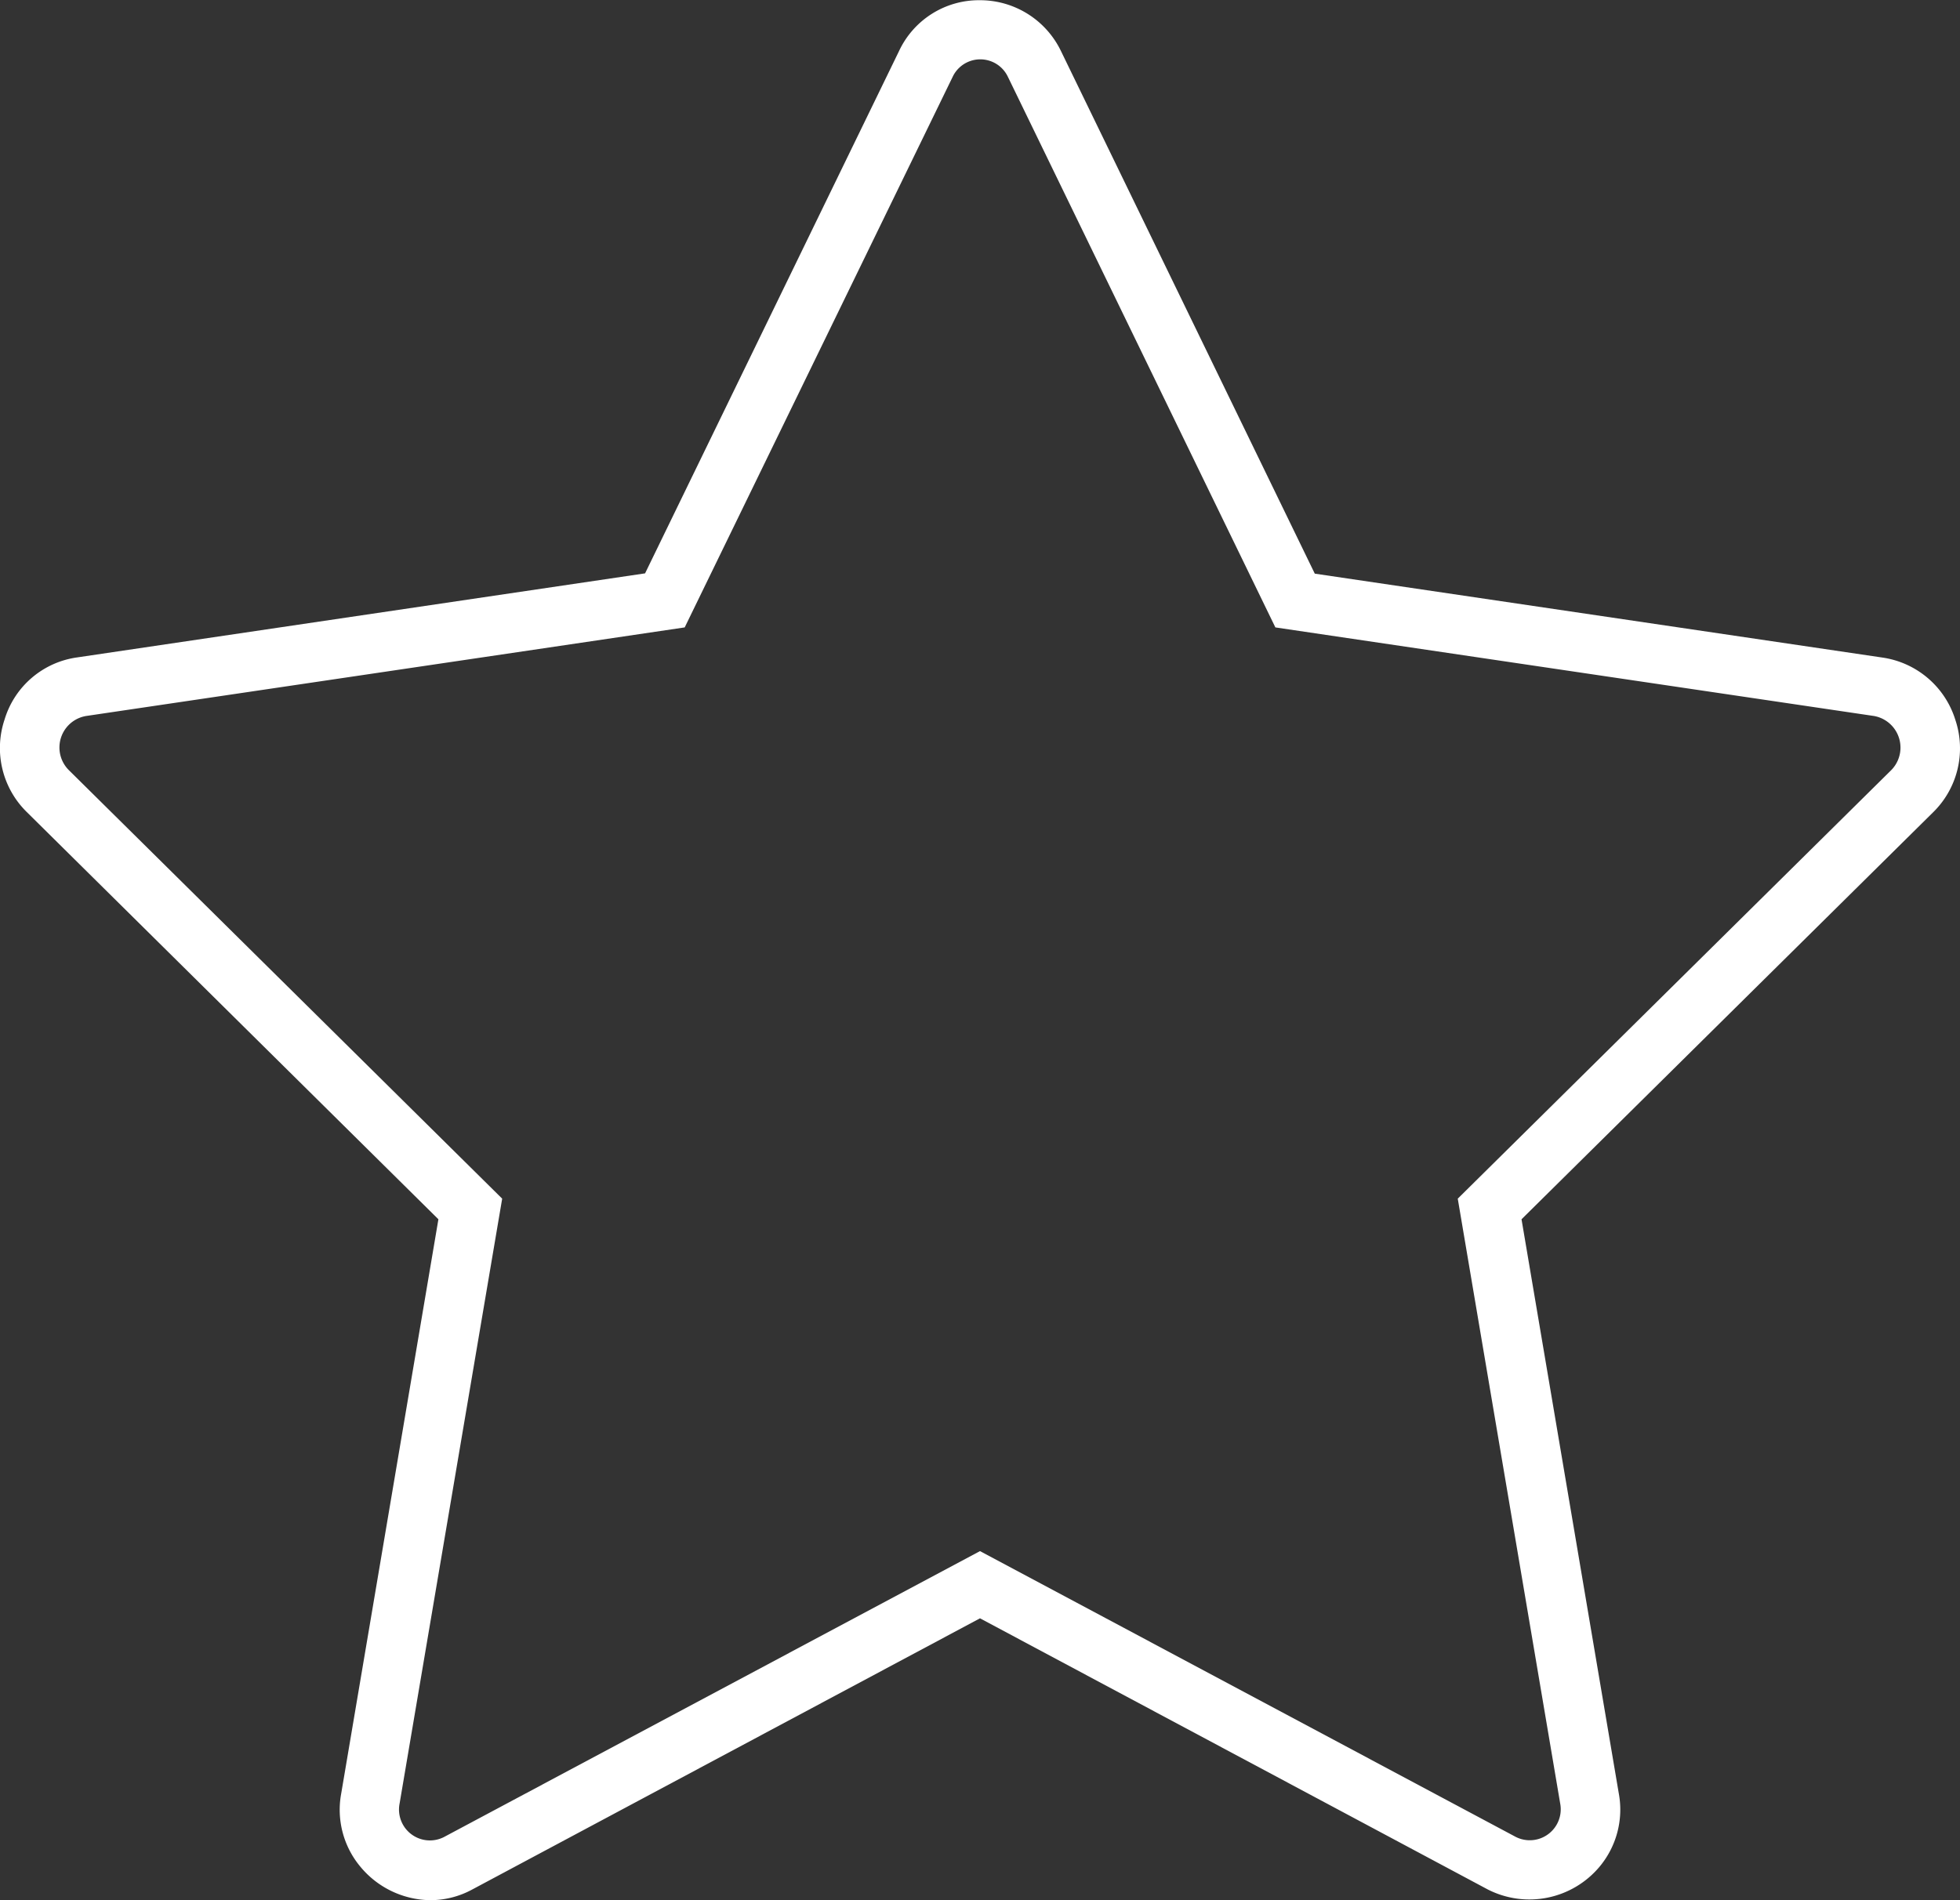
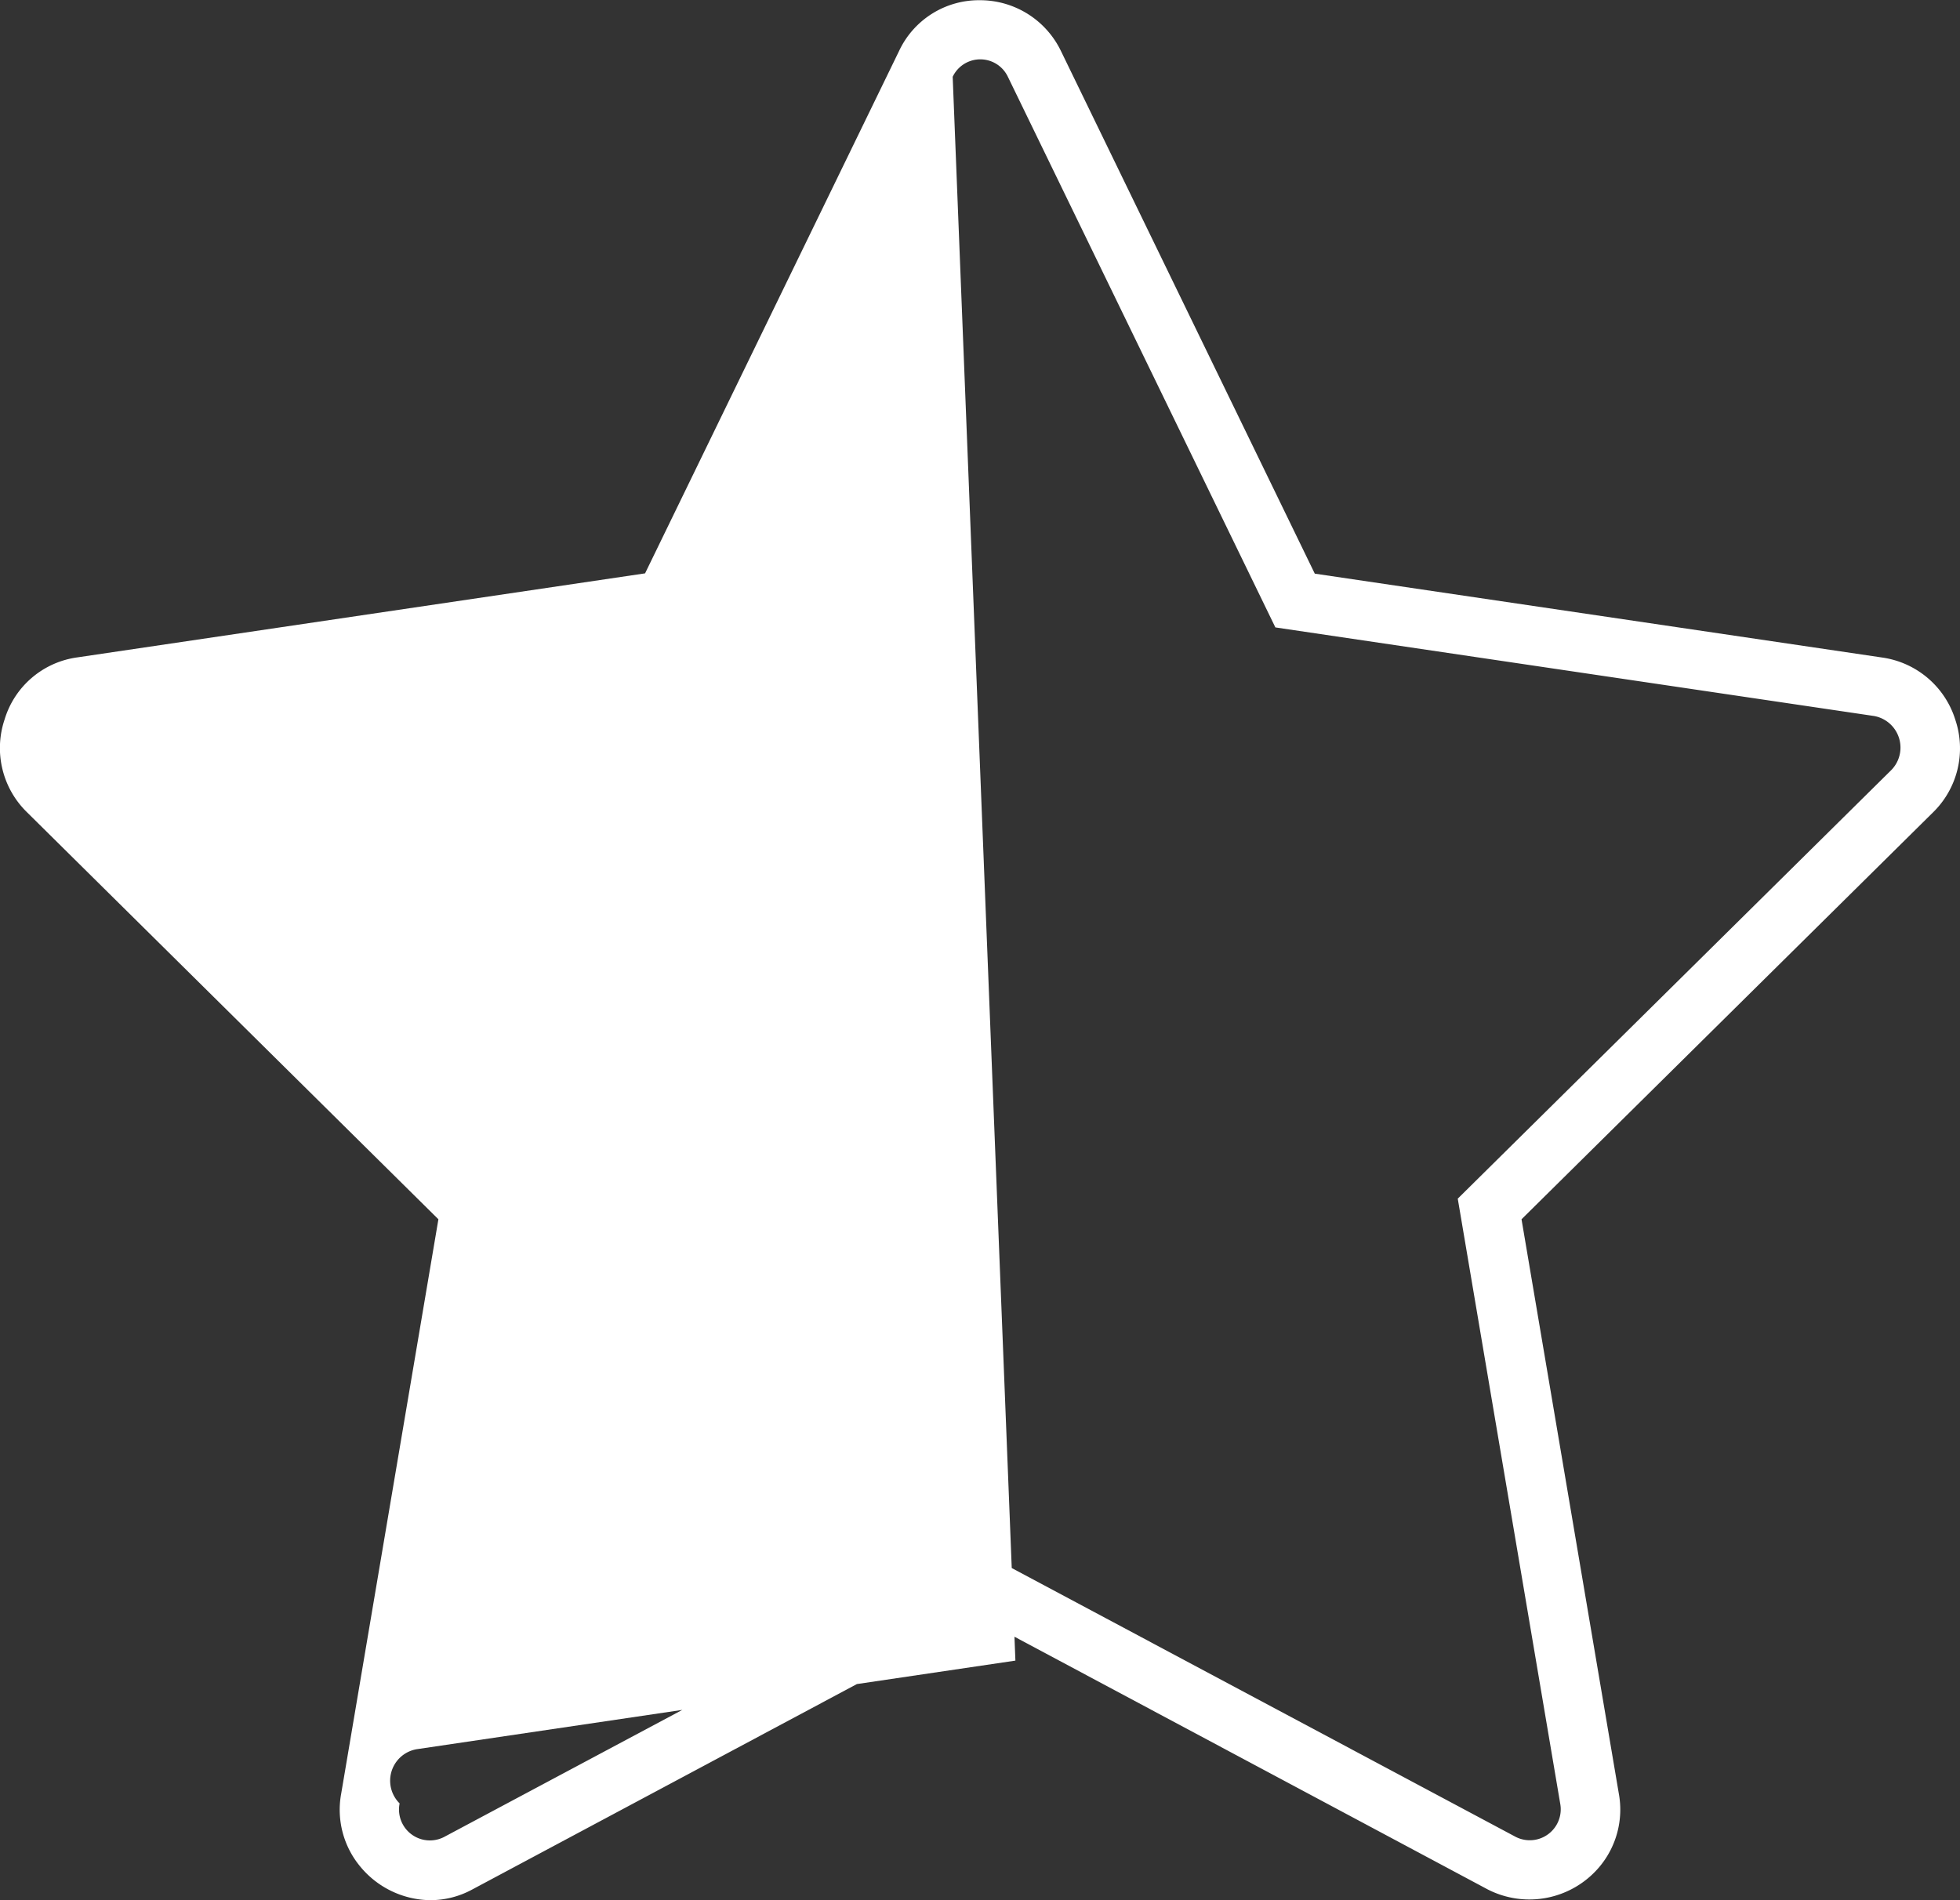
<svg xmlns="http://www.w3.org/2000/svg" width="27.844" height="27" viewBox="0 0 27.844 27">
  <rect x="0" y="0" width="27.844" height="27" fill="#333333" stroke="none" />
-   <path d="M7.377,3.375a1.246,1.246,0,0,0,.6-.153L15.188-.63,22.4,3.222A1.3,1.3,0,0,0,23.989,2.9a1.264,1.264,0,0,0,.274-1.04L22.881-6.3l5.842-5.778a1.272,1.272,0,0,0,.321-1.318,1.276,1.276,0,0,0-1.032-.885l-8.068-1.193L16.338-22.9a1.276,1.276,0,0,0-1.153-.722,1.253,1.253,0,0,0-1.147.722L10.43-15.478,2.364-14.284a1.257,1.257,0,0,0-1.033.883,1.274,1.274,0,0,0,.321,1.32L7.494-6.3,6.113,1.861A1.262,1.262,0,0,0,6.386,2.9,1.308,1.308,0,0,0,7.377,3.375ZM14.8-22.534a.434.434,0,0,1,.784,0l3.8,7.824,8.506,1.259a.456.456,0,0,1,.242.77L21.975-6.593,23.43,2a.44.44,0,0,1-.631.476L15.188-1.585,7.571,2.479A.439.439,0,0,1,6.943,2L8.4-6.593,2.245-12.681a.454.454,0,0,1,.242-.77l8.506-1.259Z" transform="translate(-1.266 23.625)" fill="#fff" />
+   <path d="M7.377,3.375a1.246,1.246,0,0,0,.6-.153L15.188-.63,22.4,3.222A1.3,1.3,0,0,0,23.989,2.9a1.264,1.264,0,0,0,.274-1.04L22.881-6.3l5.842-5.778a1.272,1.272,0,0,0,.321-1.318,1.276,1.276,0,0,0-1.032-.885l-8.068-1.193L16.338-22.9a1.276,1.276,0,0,0-1.153-.722,1.253,1.253,0,0,0-1.147.722L10.43-15.478,2.364-14.284a1.257,1.257,0,0,0-1.033.883,1.274,1.274,0,0,0,.321,1.32L7.494-6.3,6.113,1.861A1.262,1.262,0,0,0,6.386,2.9,1.308,1.308,0,0,0,7.377,3.375ZM14.8-22.534a.434.434,0,0,1,.784,0l3.8,7.824,8.506,1.259a.456.456,0,0,1,.242.77L21.975-6.593,23.43,2a.44.44,0,0,1-.631.476L15.188-1.585,7.571,2.479A.439.439,0,0,1,6.943,2a.454.454,0,0,1,.242-.77l8.506-1.259Z" transform="translate(-1.266 23.625)" fill="#fff" />
</svg>